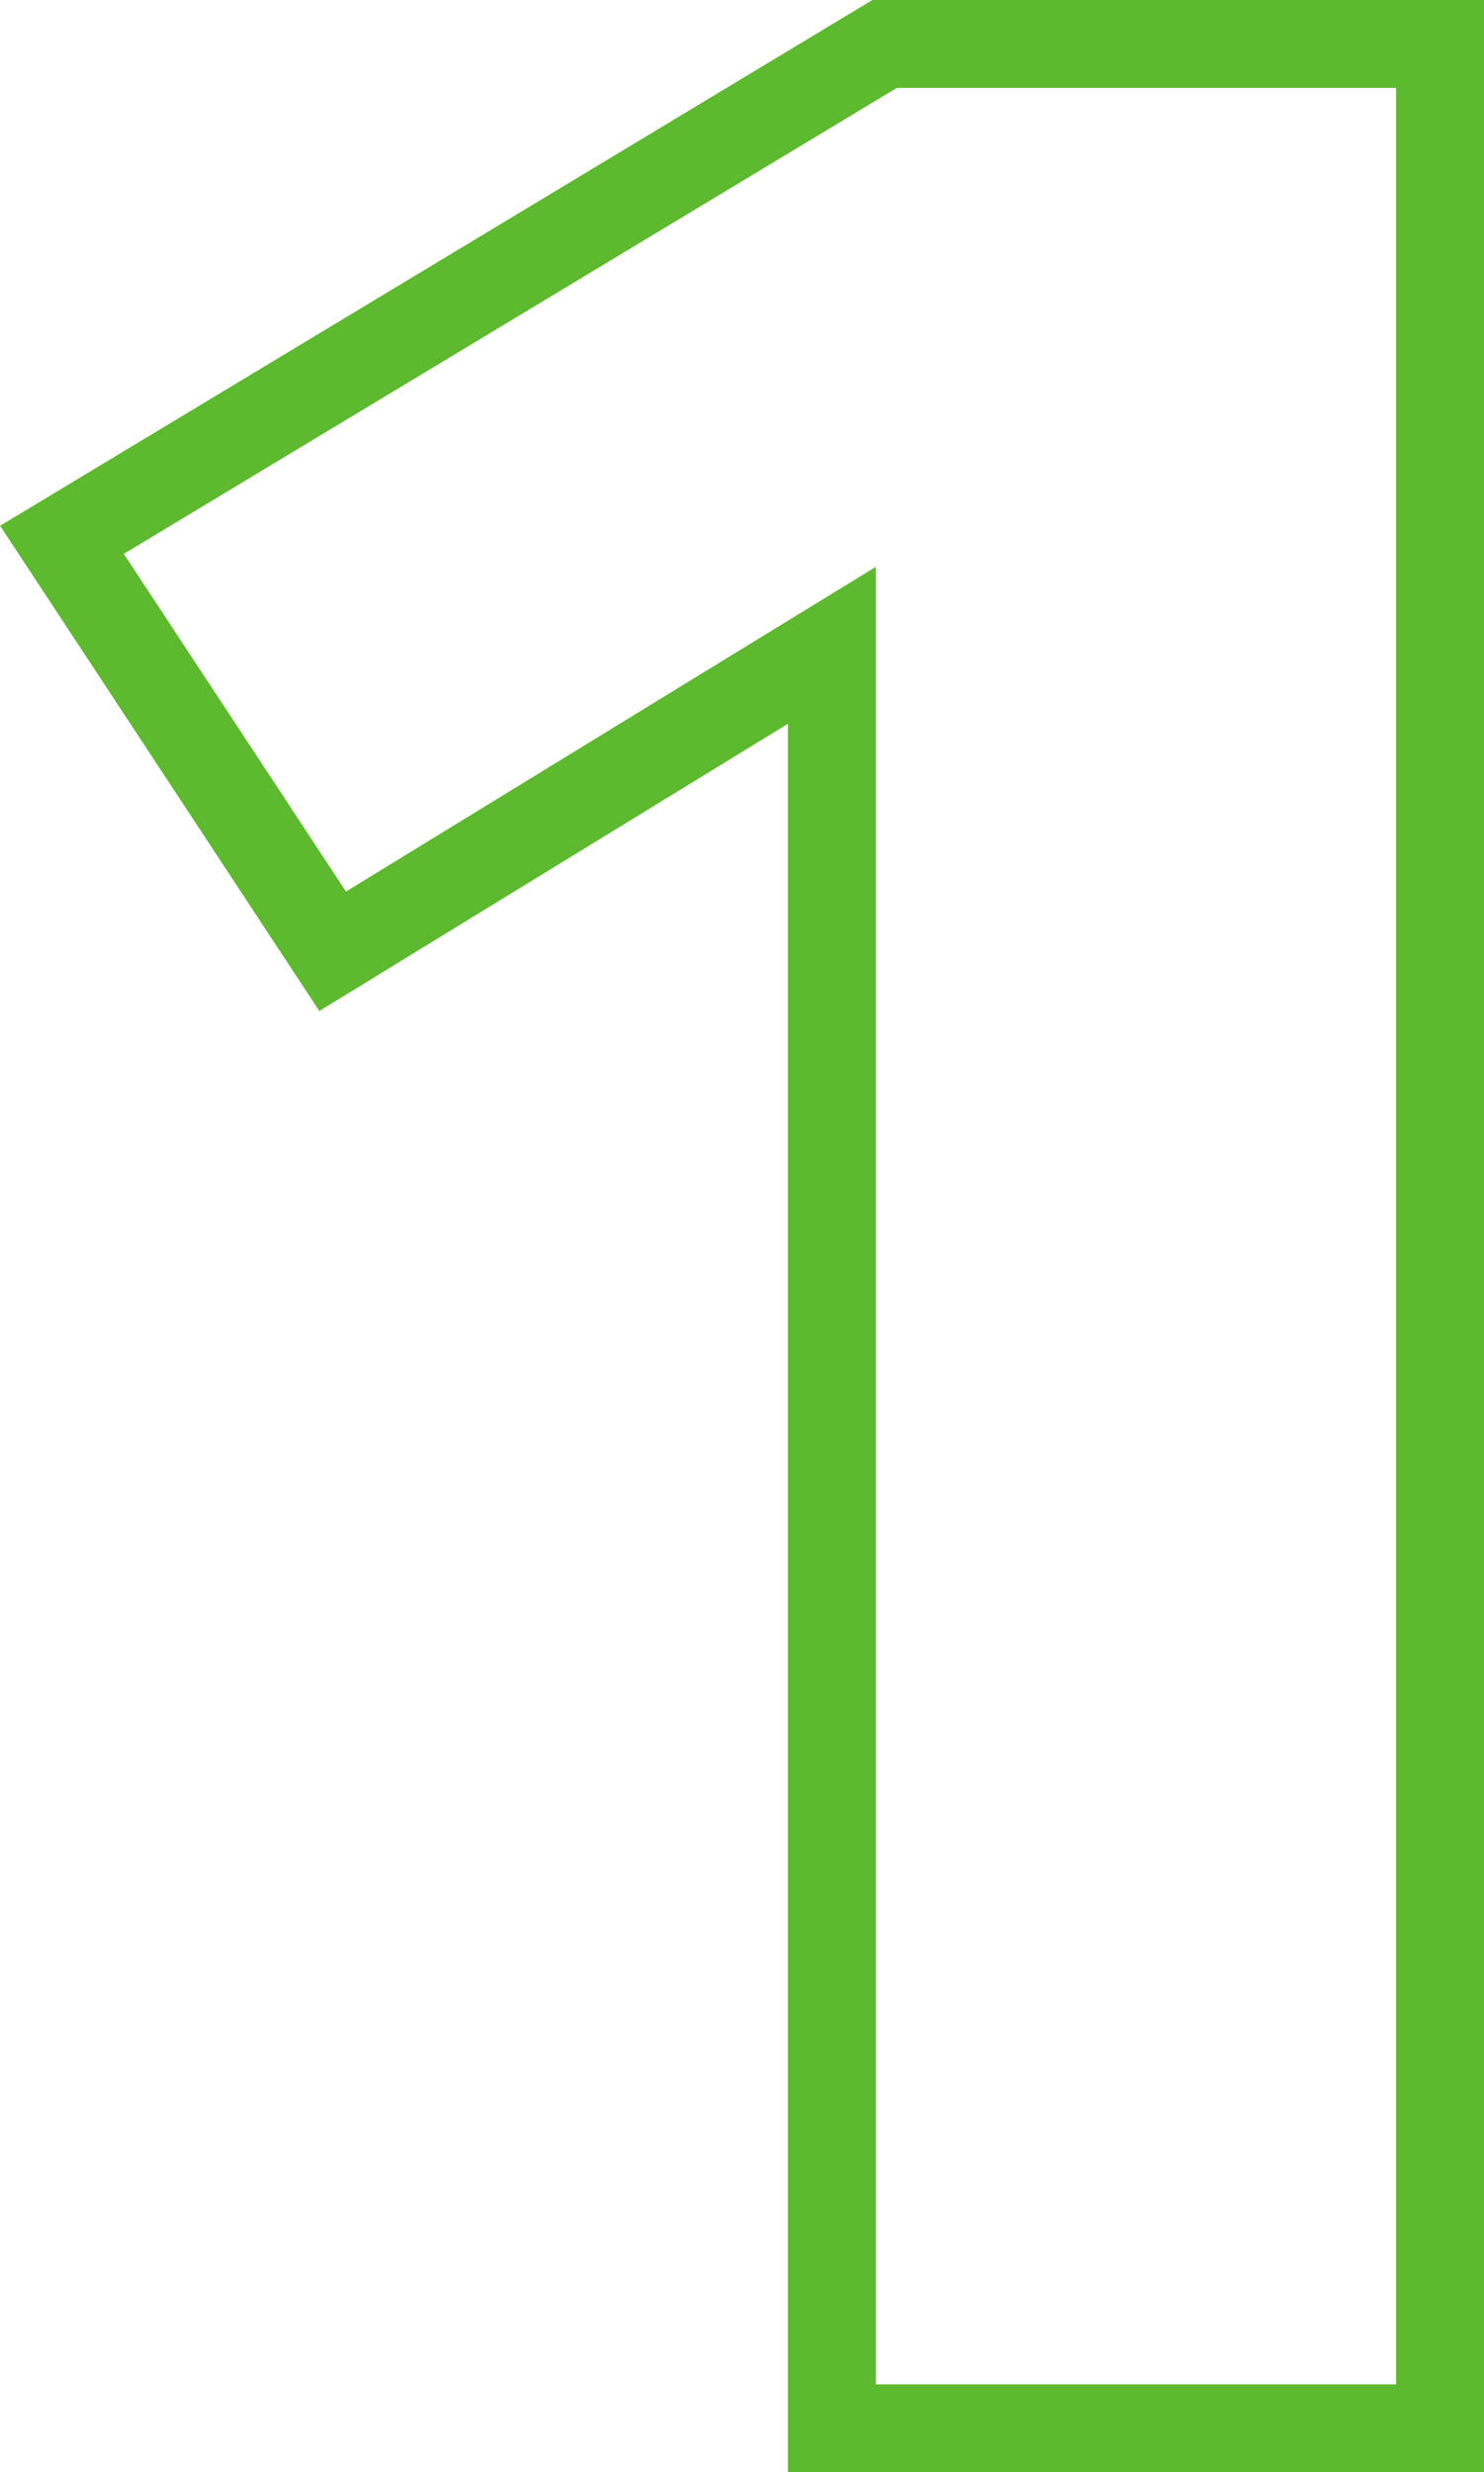
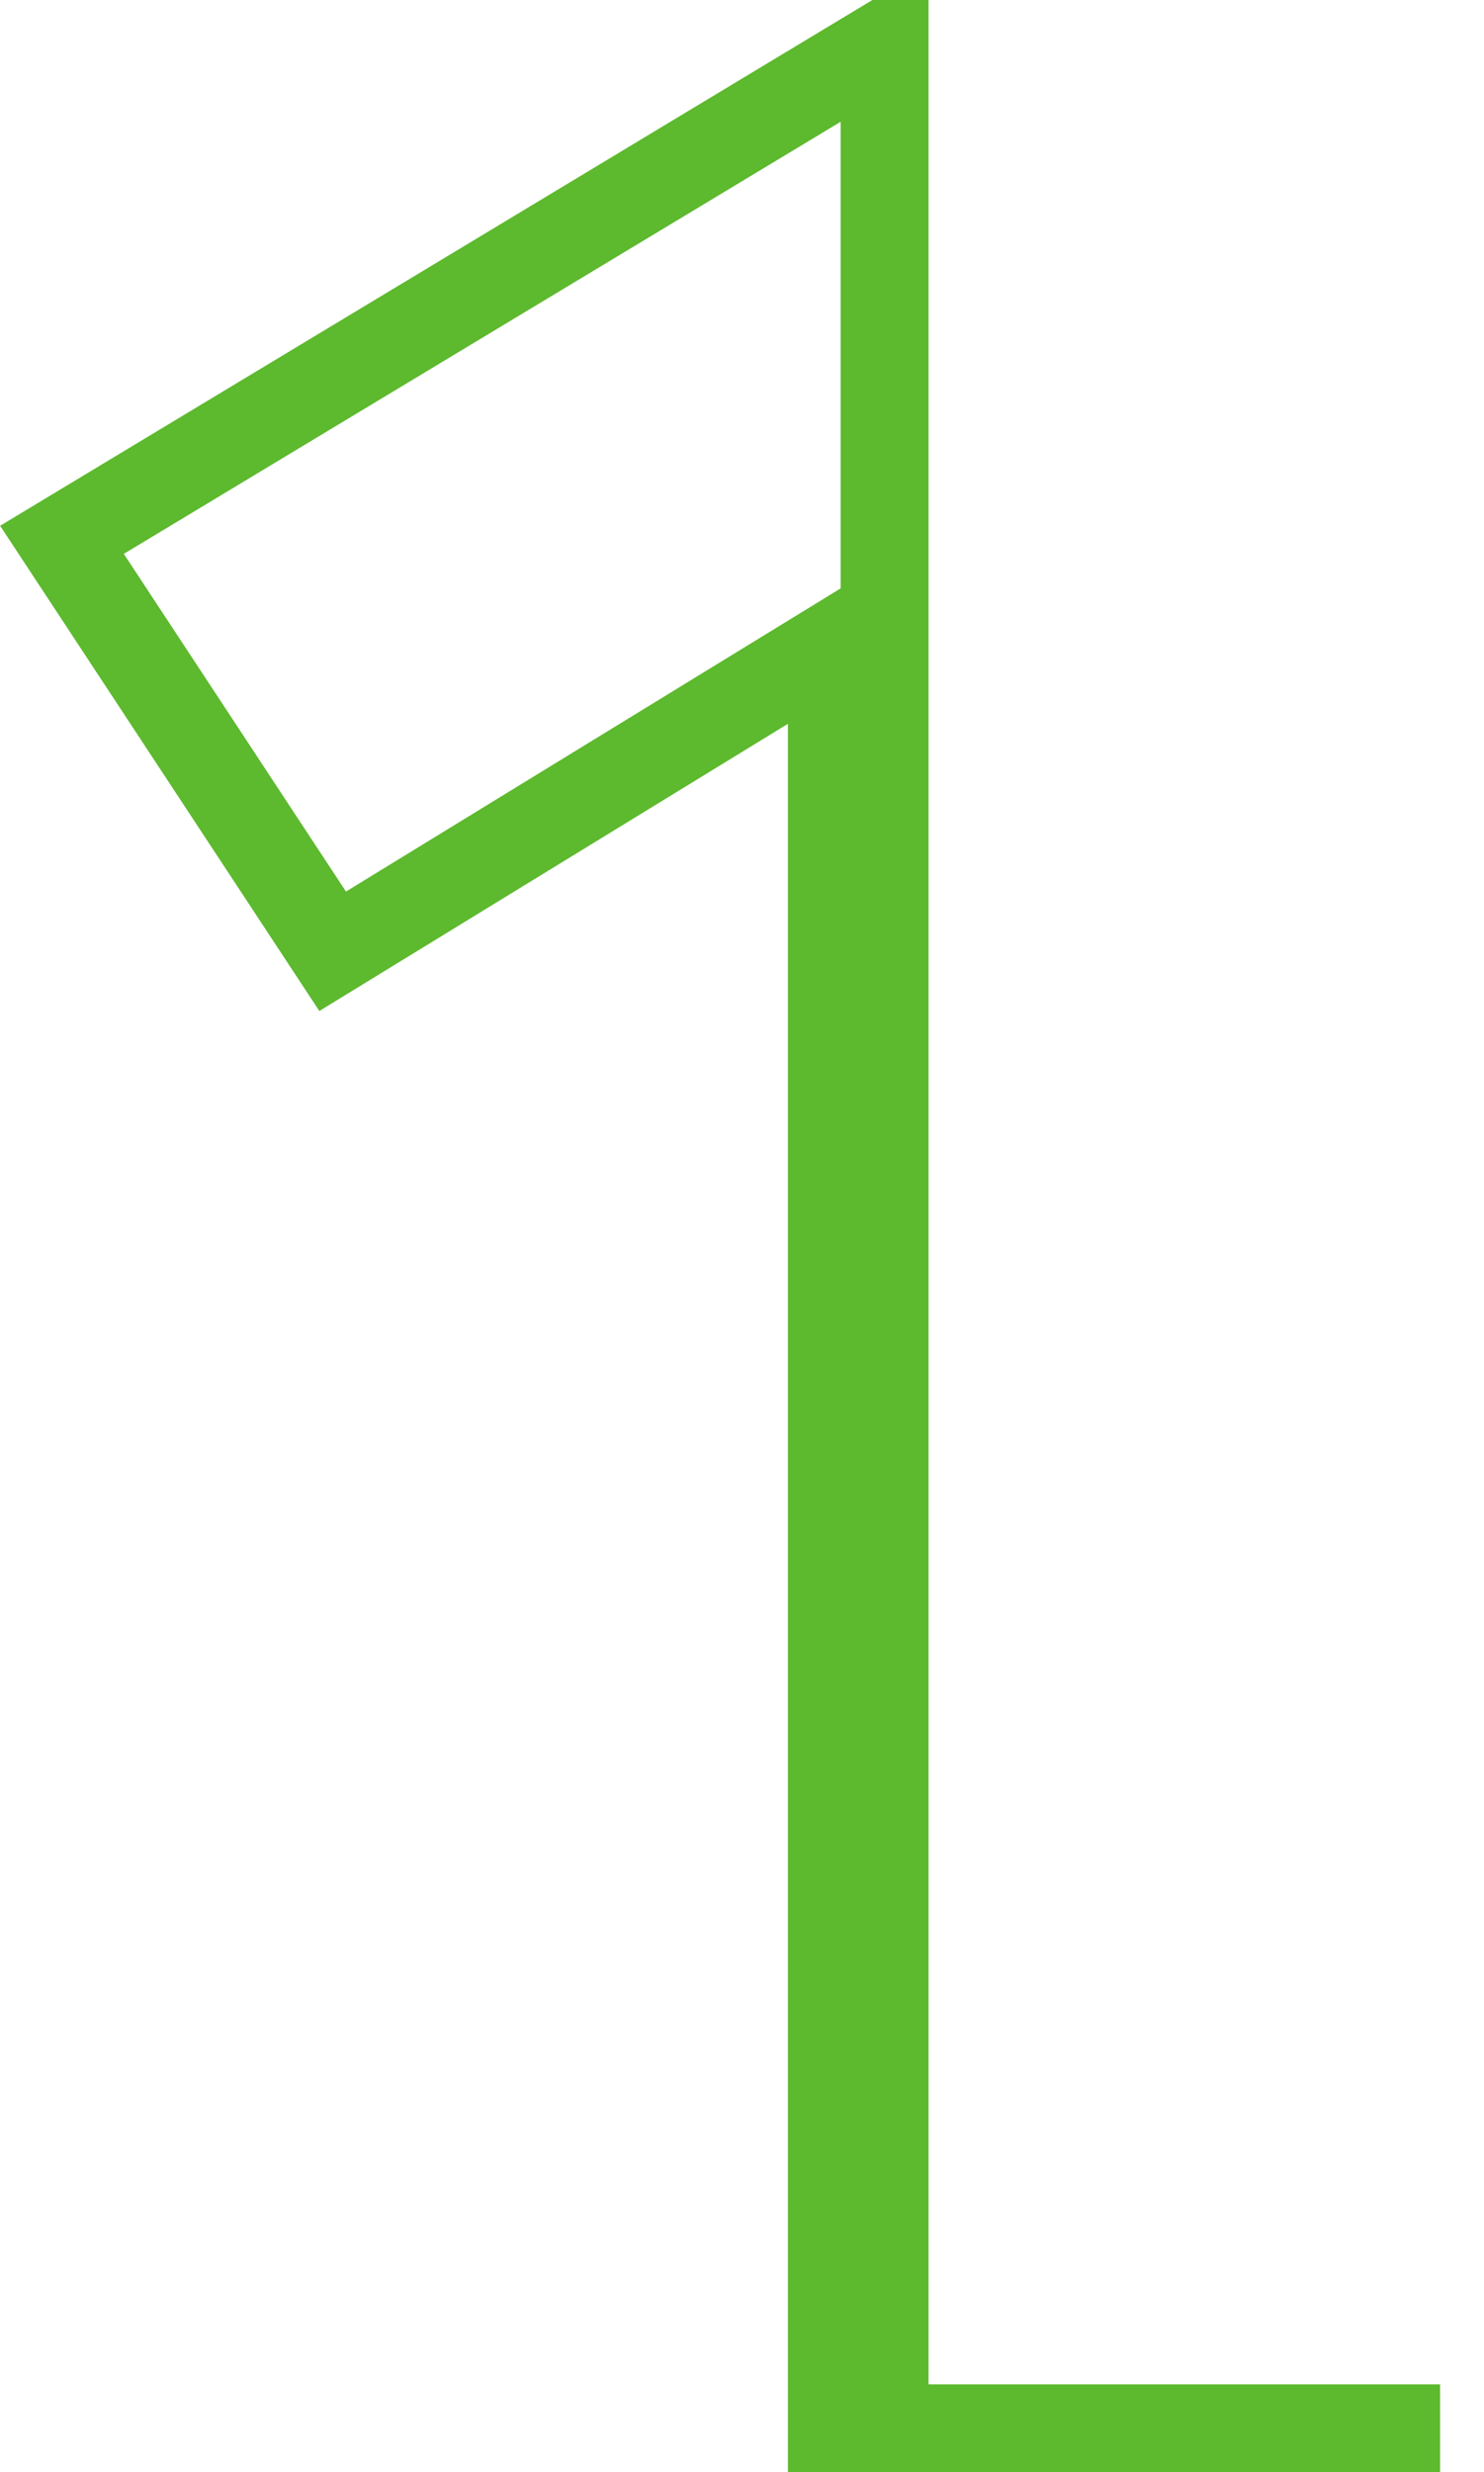
<svg xmlns="http://www.w3.org/2000/svg" id="_レイヤー_2" data-name="レイヤー 2" viewBox="0 0 33.77 56.24">
  <defs>
    <style>
      .cls-1 {
        fill: none;
        stroke: #5db92e;
        stroke-width: 2px;
      }
    </style>
  </defs>
  <g id="_レイヤー_1-2" data-name="レイヤー 1">
-     <path class="cls-1" d="M32.77,55.24h-13.84V14.68l-11.36,6.96L1.41,12.28,20.13,1h12.64v54.24Z" />
+     <path class="cls-1" d="M32.77,55.24h-13.84V14.68l-11.36,6.96L1.41,12.28,20.13,1v54.24Z" />
  </g>
</svg>